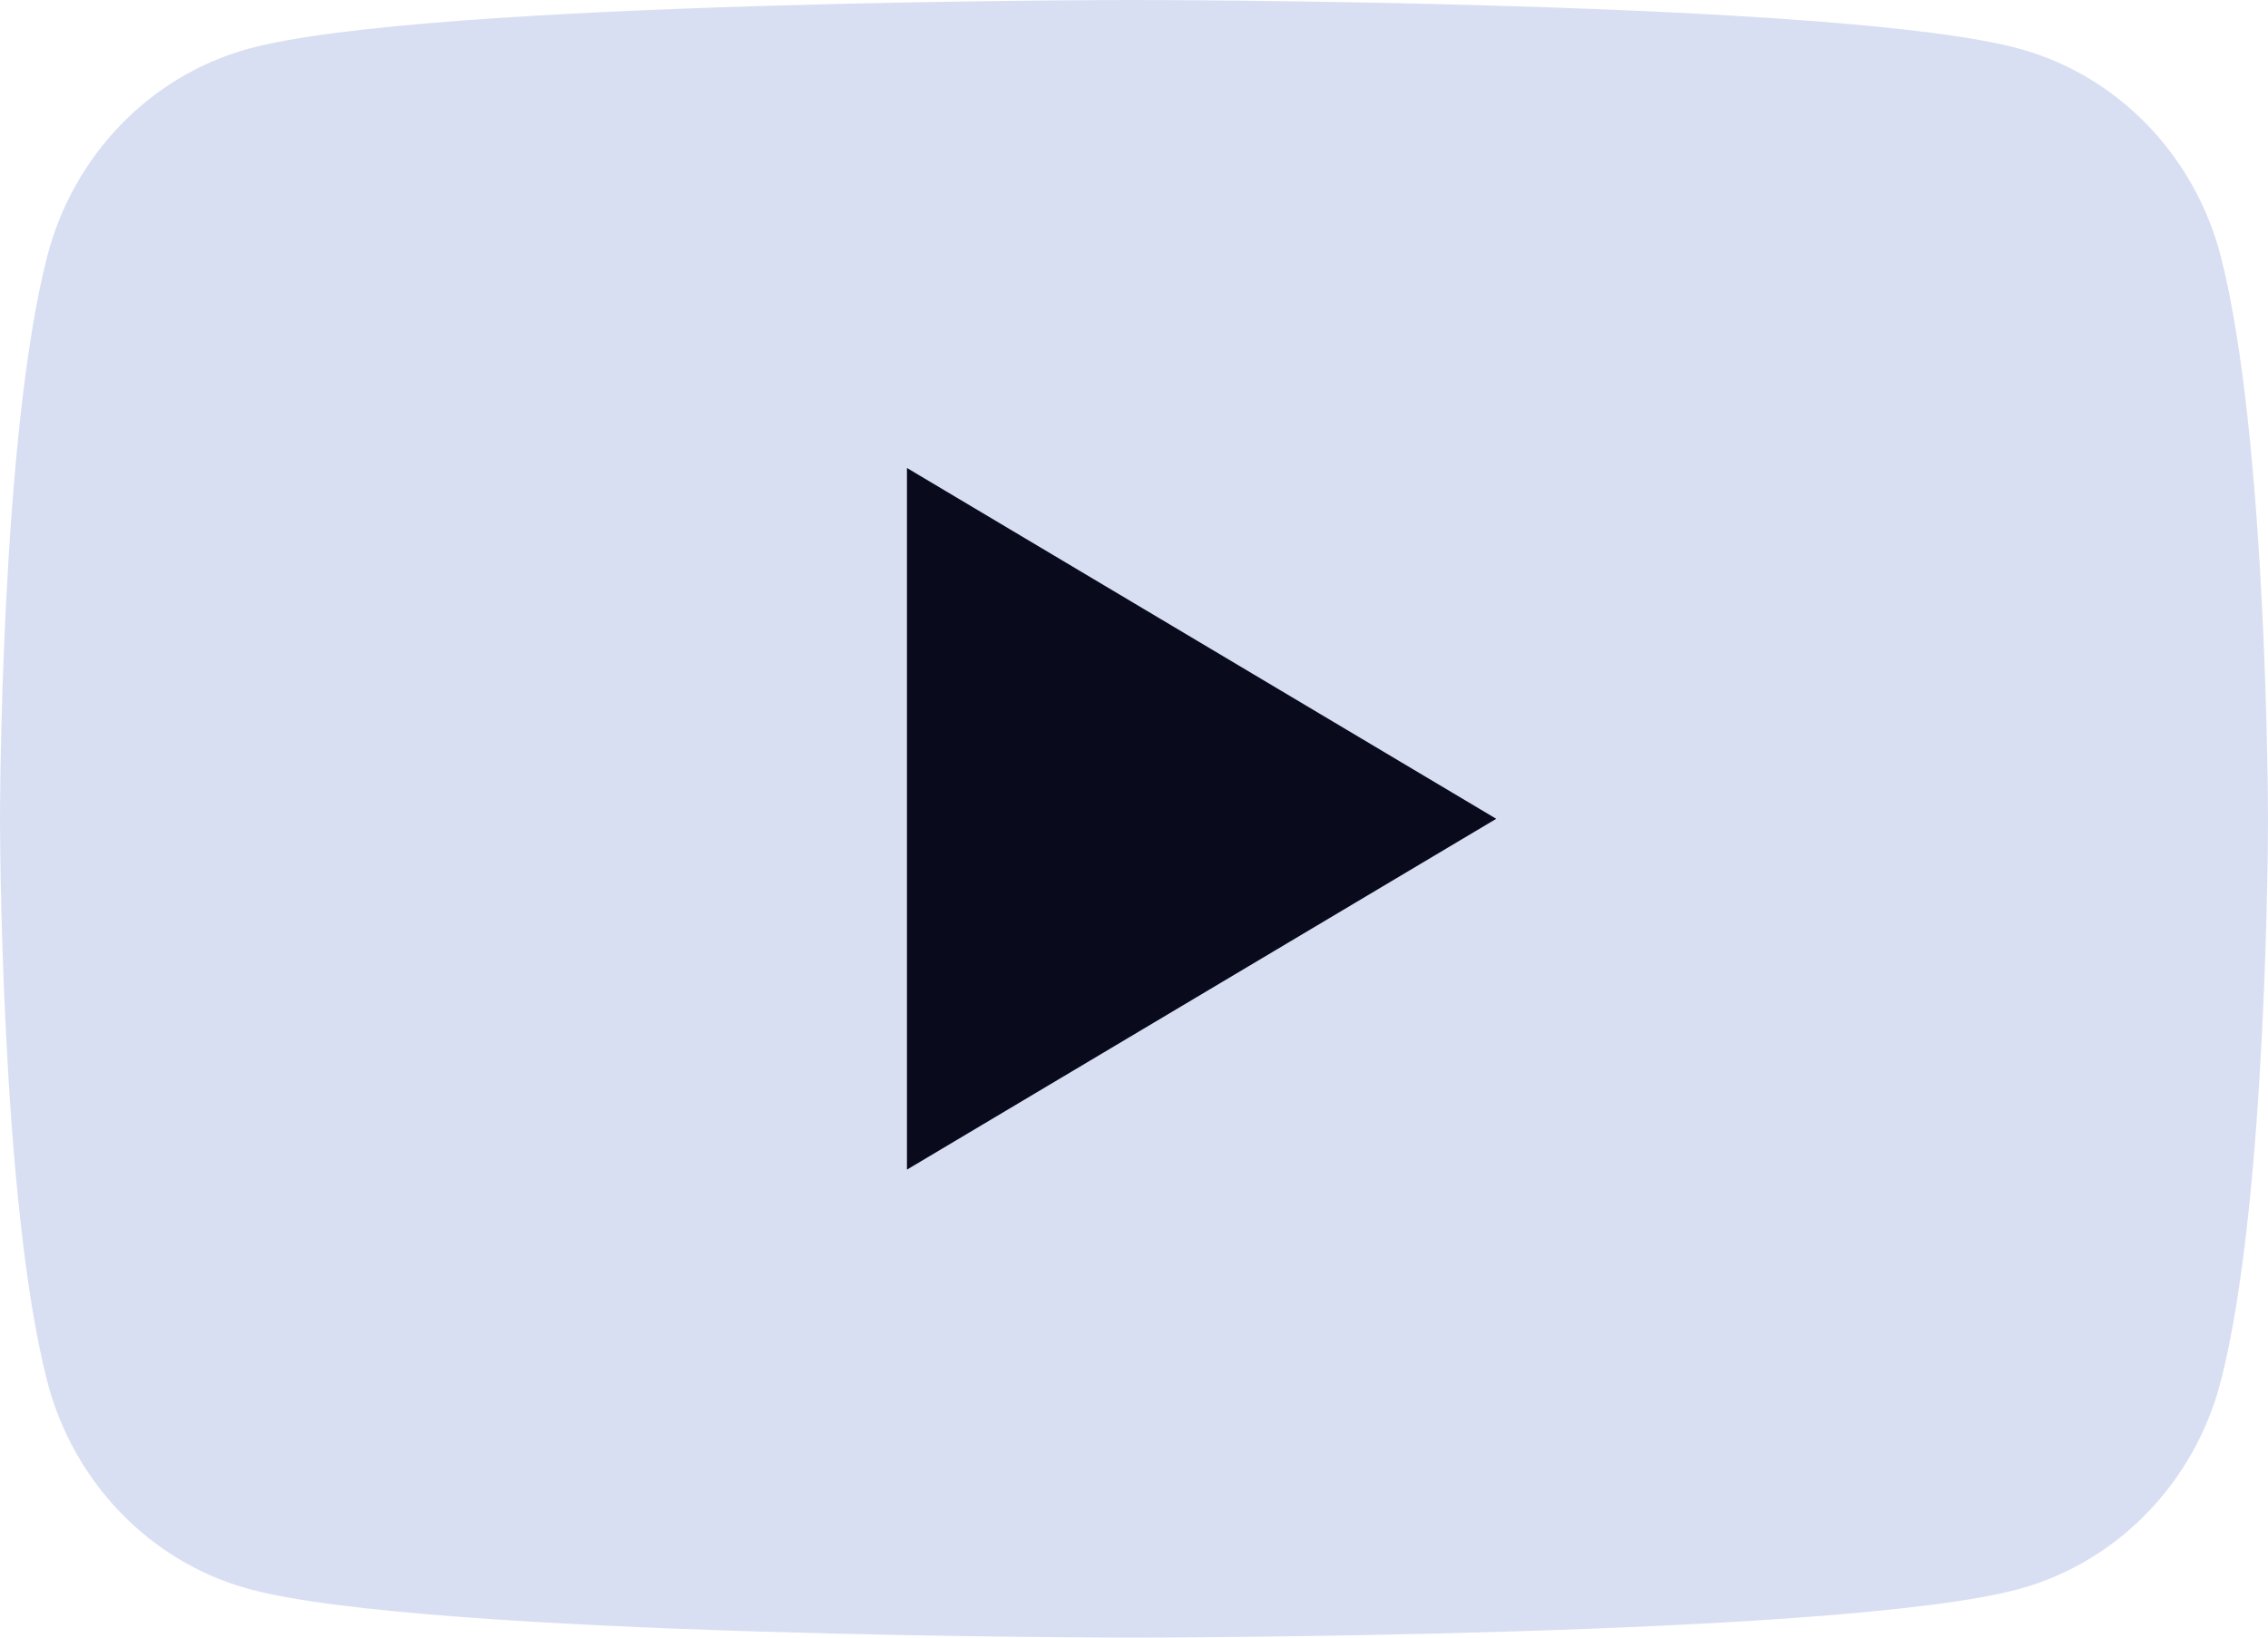
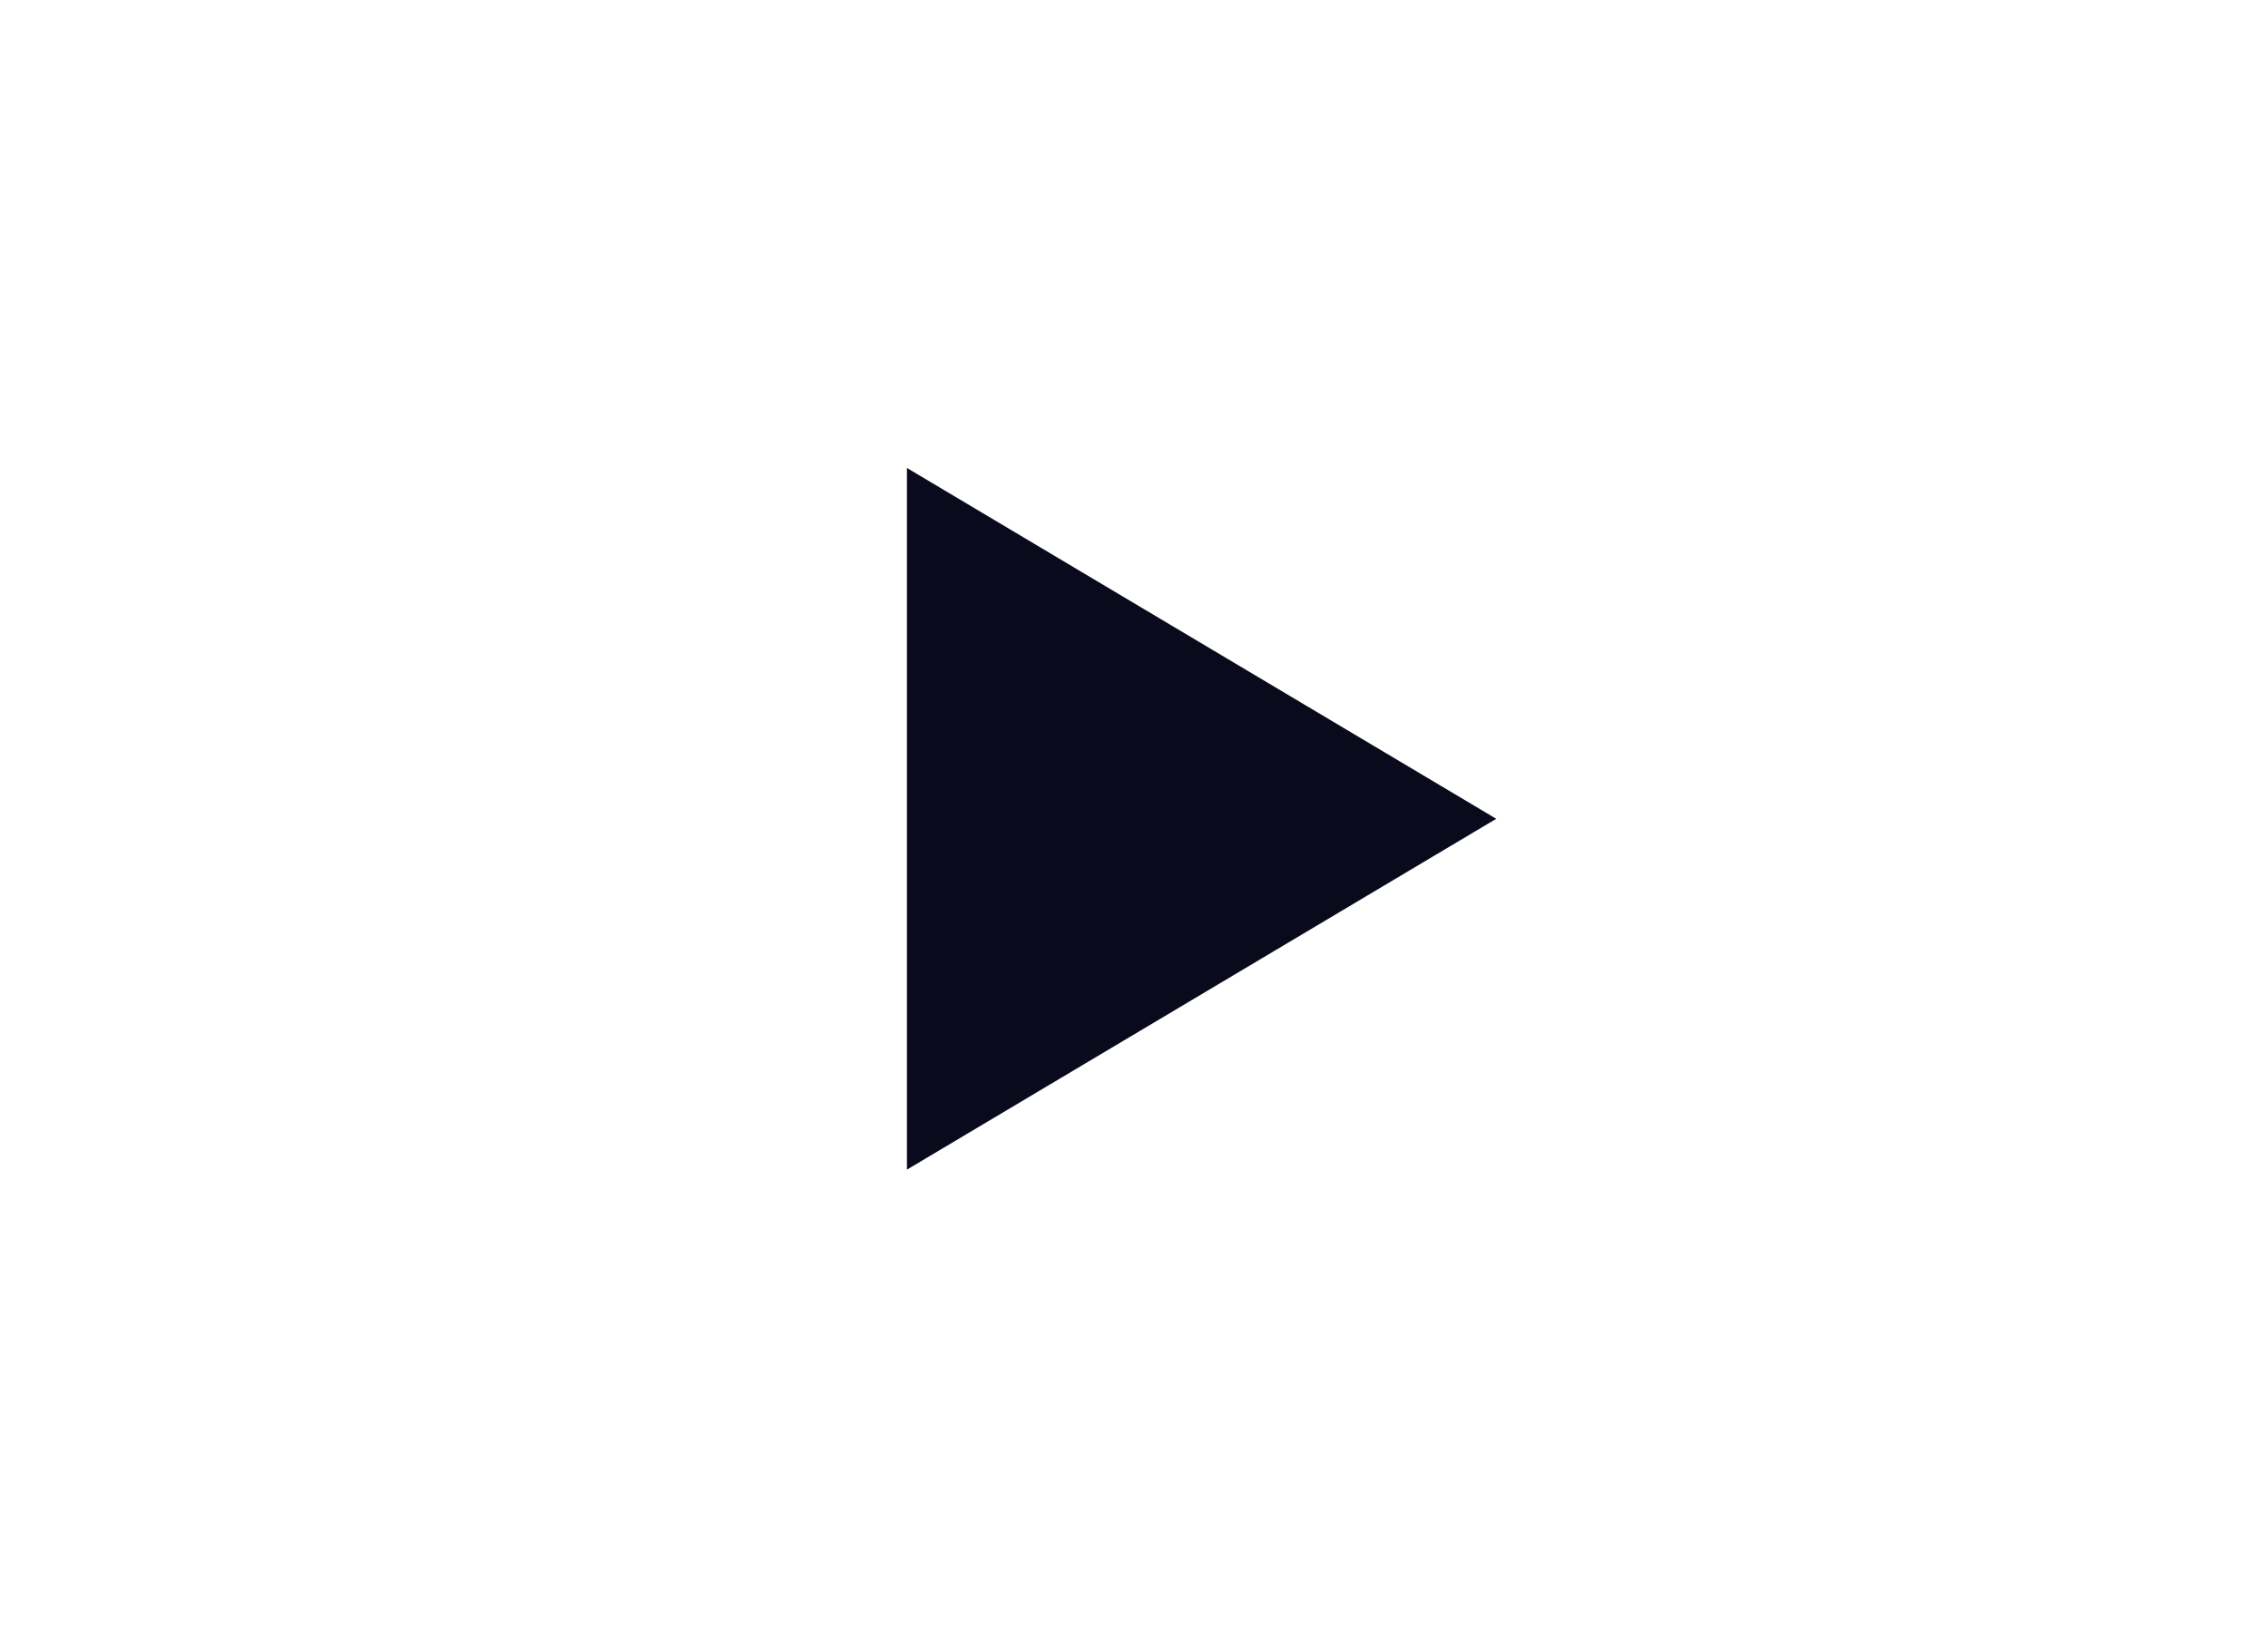
<svg xmlns="http://www.w3.org/2000/svg" width="18" height="13" viewBox="0 0 18 13" fill="none">
-   <path d="M17.624 2.03C17.416 1.231 16.807 0.602 16.032 0.388C14.629 1.16229e-07 9 0 9 0C9 0 3.371 1.16229e-07 1.968 0.388C1.193 0.602 0.584 1.231 0.376 2.03C1.12658e-07 3.478 0 6.5 0 6.5C0 6.5 1.12658e-07 9.522 0.376 10.97C0.584 11.769 1.193 12.398 1.968 12.612C3.371 13 9 13 9 13C9 13 14.629 13 16.032 12.612C16.807 12.398 17.416 11.769 17.624 10.97C18 9.522 18 6.5 18 6.5C18 6.5 17.998 3.478 17.624 2.03Z" fill="#D9DFF2" />
  <path d="M7.198 9.285L11.875 6.5L7.198 3.715V9.285Z" fill="#090B1D" />
</svg>